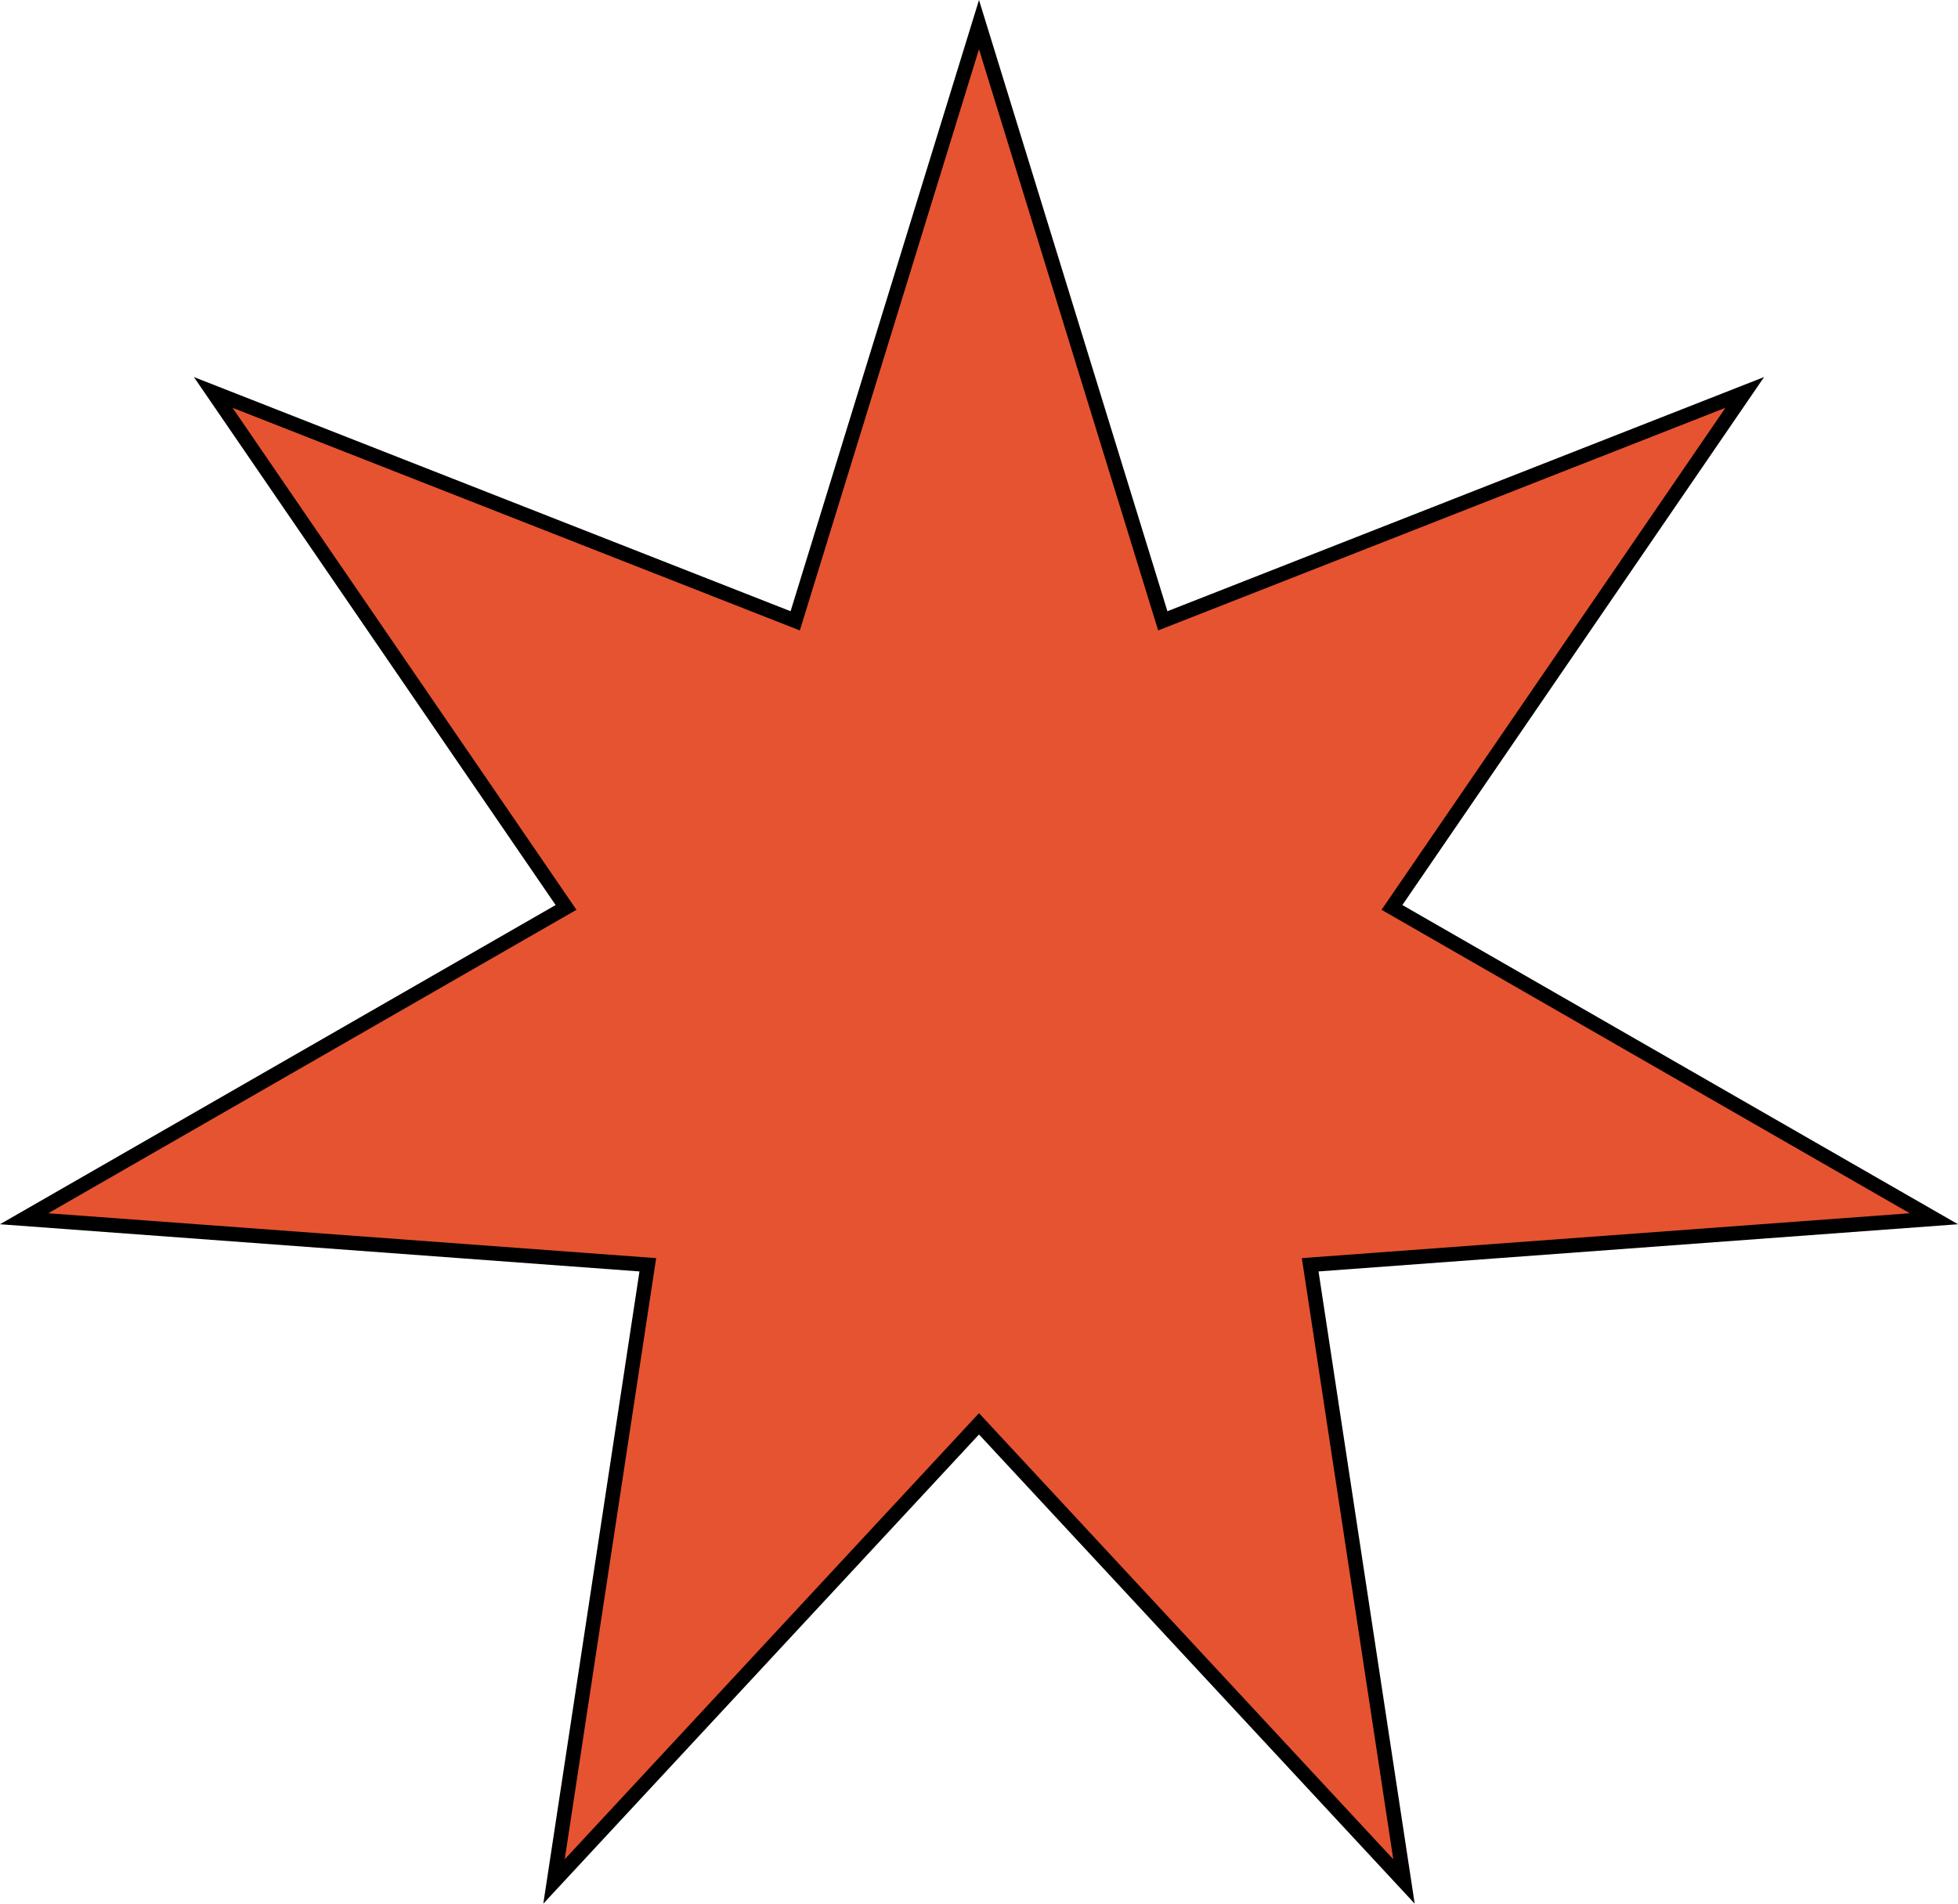
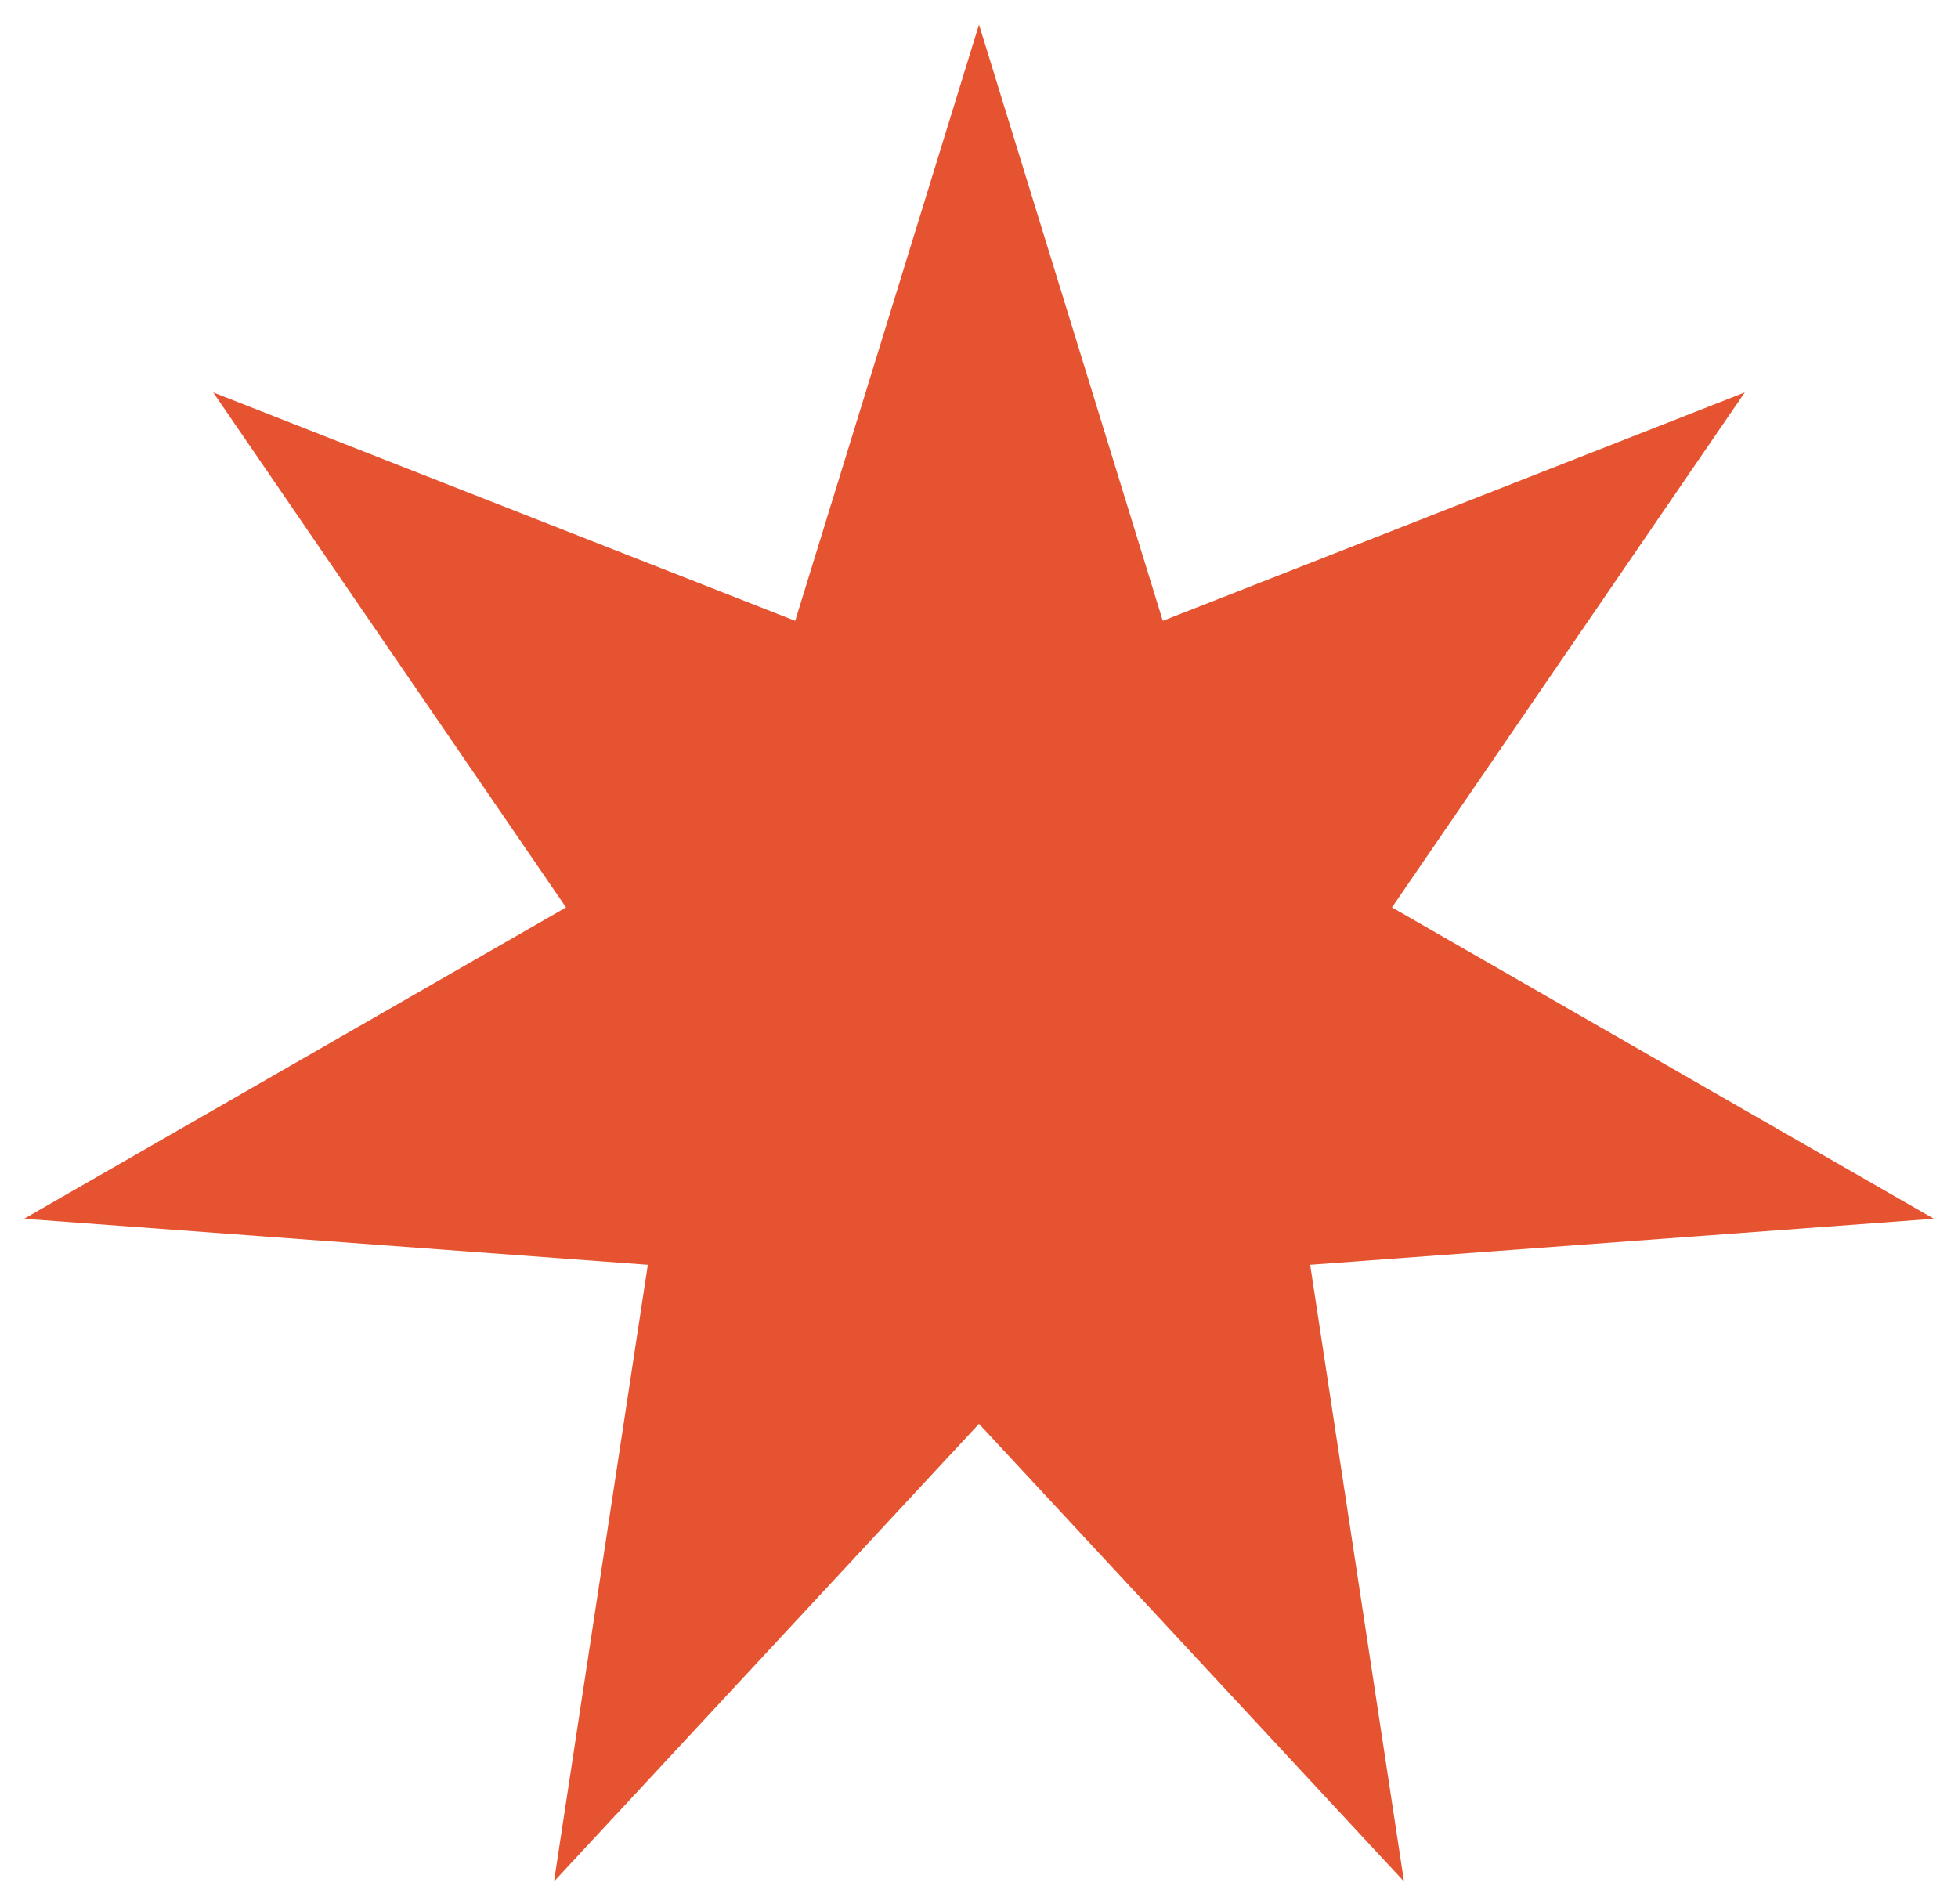
<svg xmlns="http://www.w3.org/2000/svg" width="135" height="131.25" viewBox="0 0 135 131.25">
  <g fill="#e65330">
    <path d="M 96.802 129.72 L 67.866 98.562 L 67.5 98.168 L 67.134 98.562 L 38.198 129.72 L 44.585 87.736 L 44.666 87.202 L 44.127 87.162 L 1.663 84.029 L 38.558 62.833 L 39.027 62.563 L 38.721 62.117 L 14.701 27.056 L 54.326 42.607 L 54.828 42.804 L 54.986 42.289 L 67.5 1.697 L 80.014 42.289 L 80.172 42.804 L 80.674 42.607 L 120.299 27.056 L 96.279 62.117 L 95.973 62.563 L 96.442 62.833 L 133.337 84.029 L 90.873 87.162 L 90.334 87.202 L 90.415 87.736 L 96.802 129.72 Z" stroke="none" />
-     <path d="M 67.5 3.394 L 55.147 43.466 L 16.034 28.116 L 39.745 62.727 L 3.326 83.65 L 45.241 86.743 L 38.937 128.19 L 67.5 97.433 L 96.063 128.19 L 89.759 86.743 L 131.674 83.65 L 95.255 62.727 L 118.966 28.116 L 79.853 43.466 L 67.5 3.394 M 67.5 -1.52587890625e-05 L 80.491 42.142 L 121.631 25.996 L 96.691 62.399 L 135 84.407 L 90.91 87.661 L 97.54 131.25 L 67.5 98.903 L 37.46 131.25 L 44.09 87.661 L 0 84.407 L 38.309 62.399 L 13.369 25.996 L 54.509 42.142 L 67.5 -1.52587890625e-05 Z" stroke="none" fill="#000" />
  </g>
</svg>